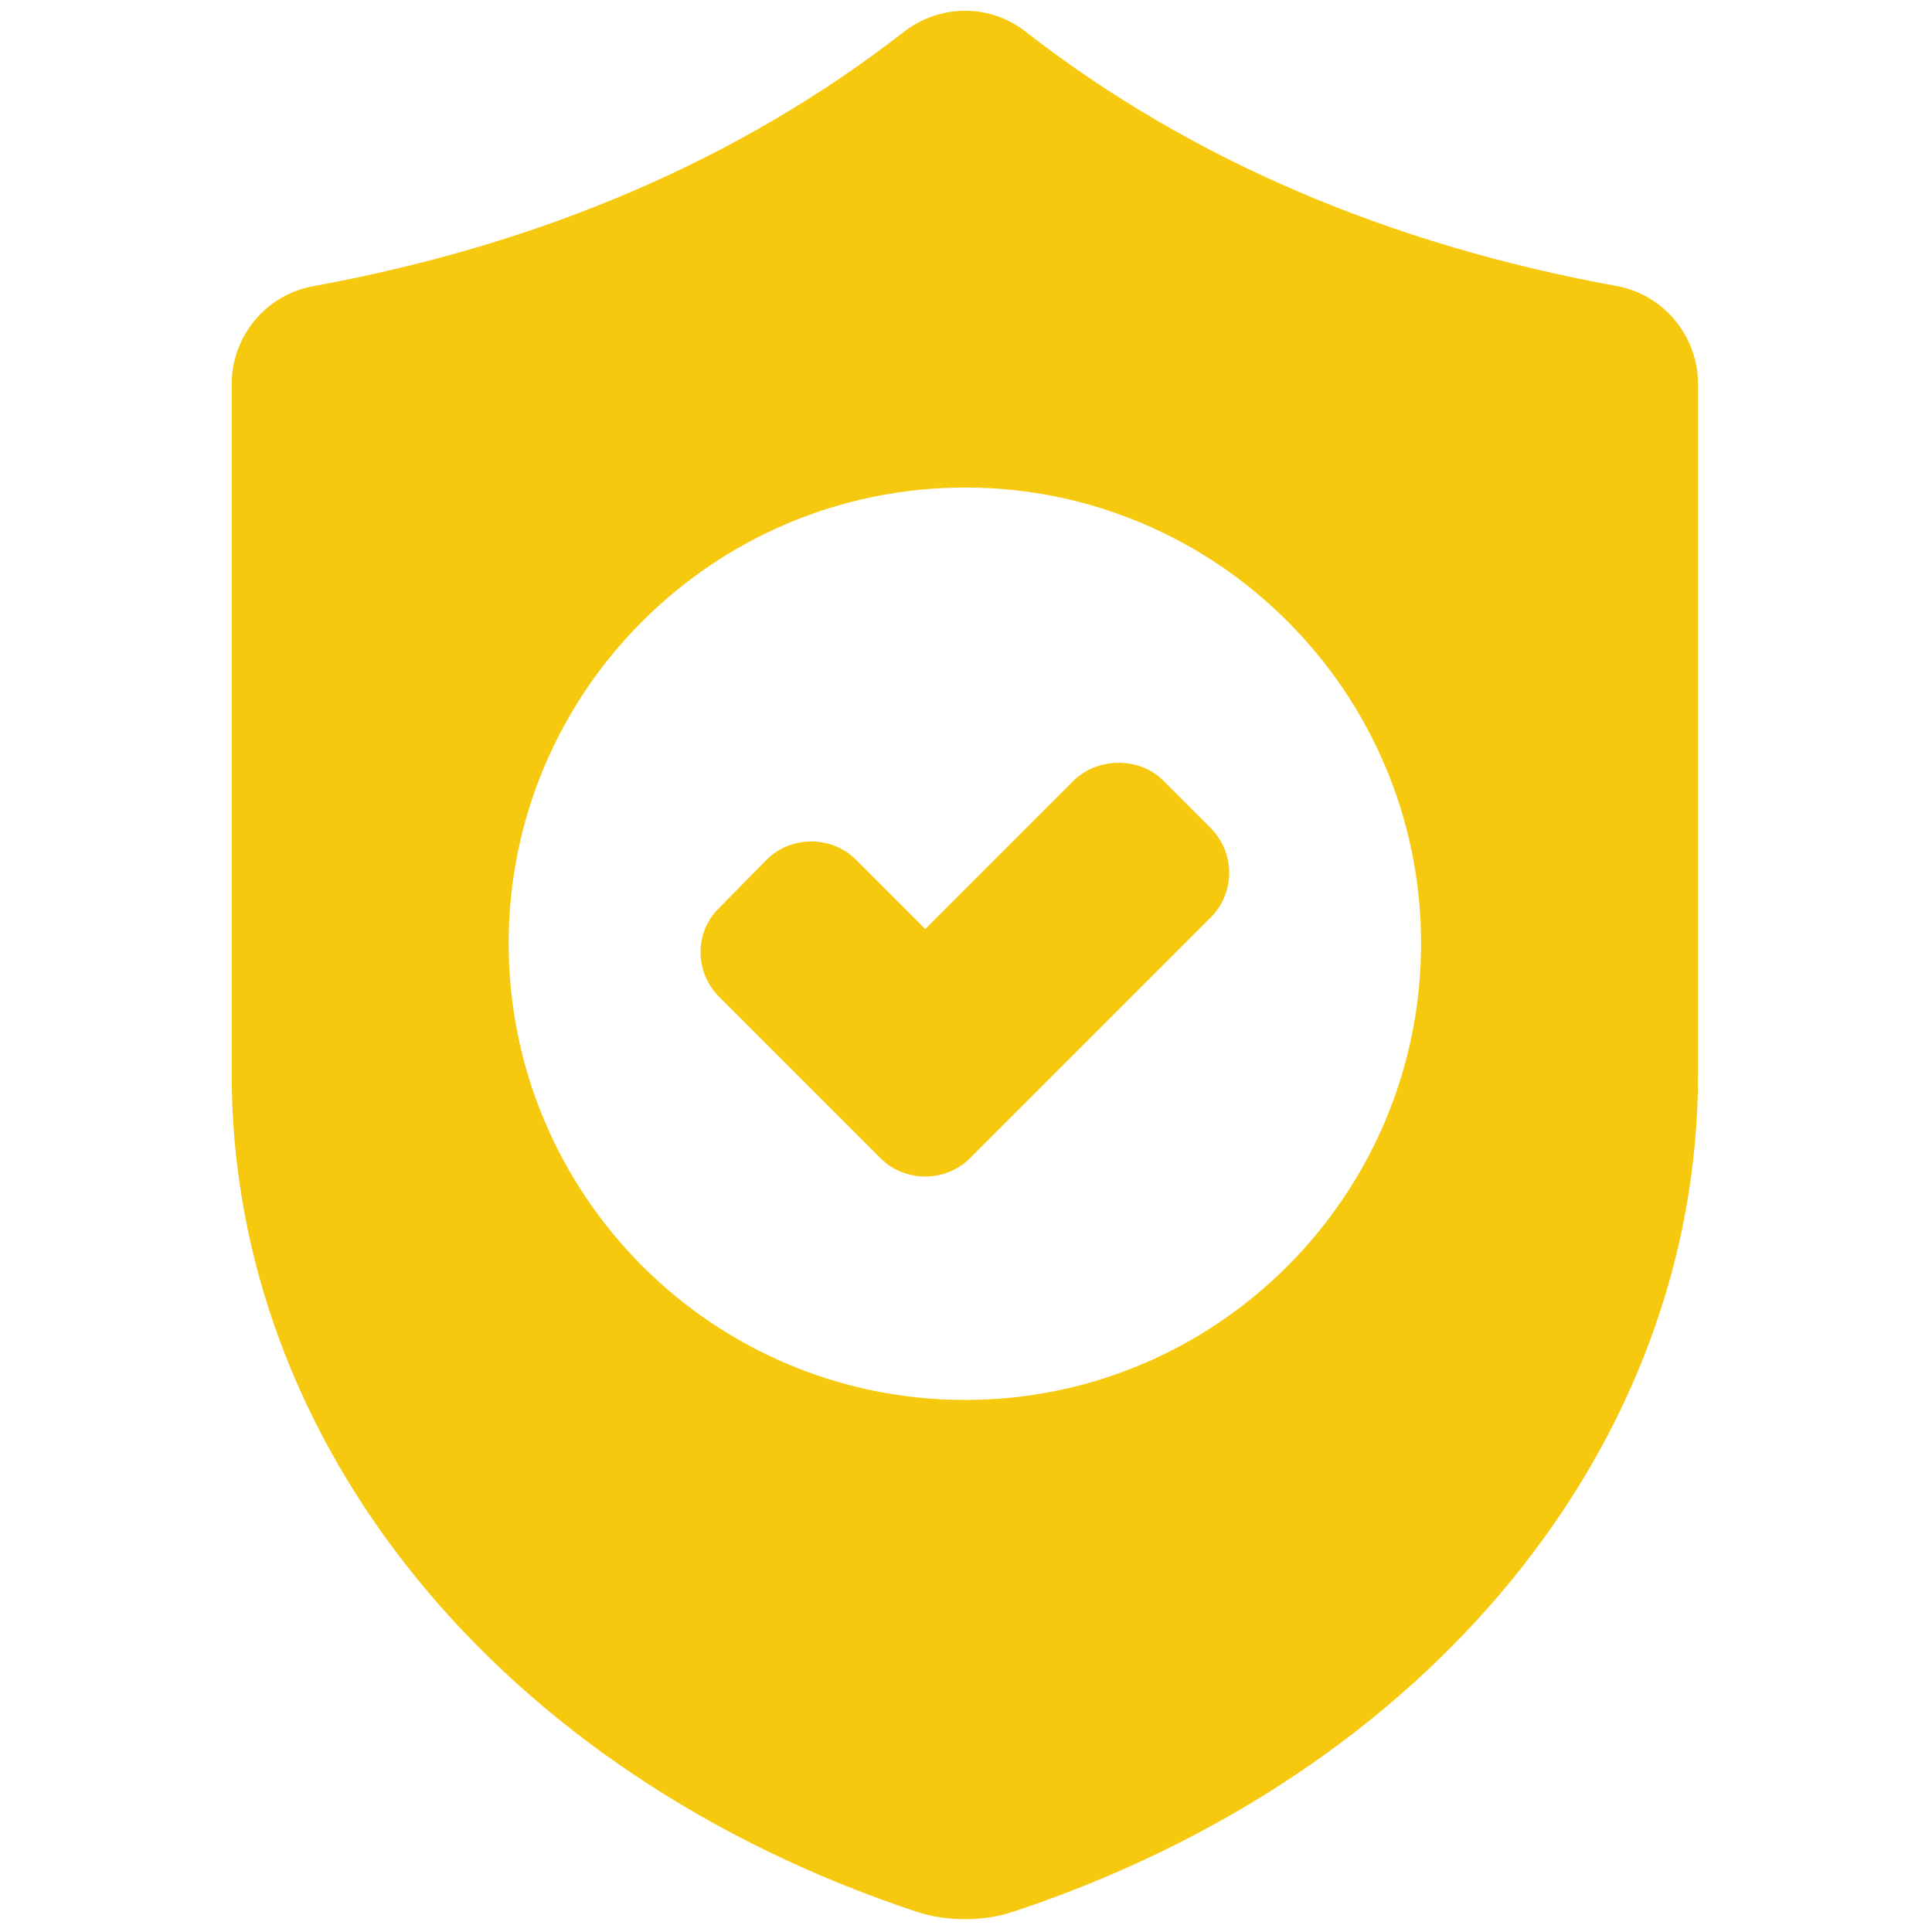
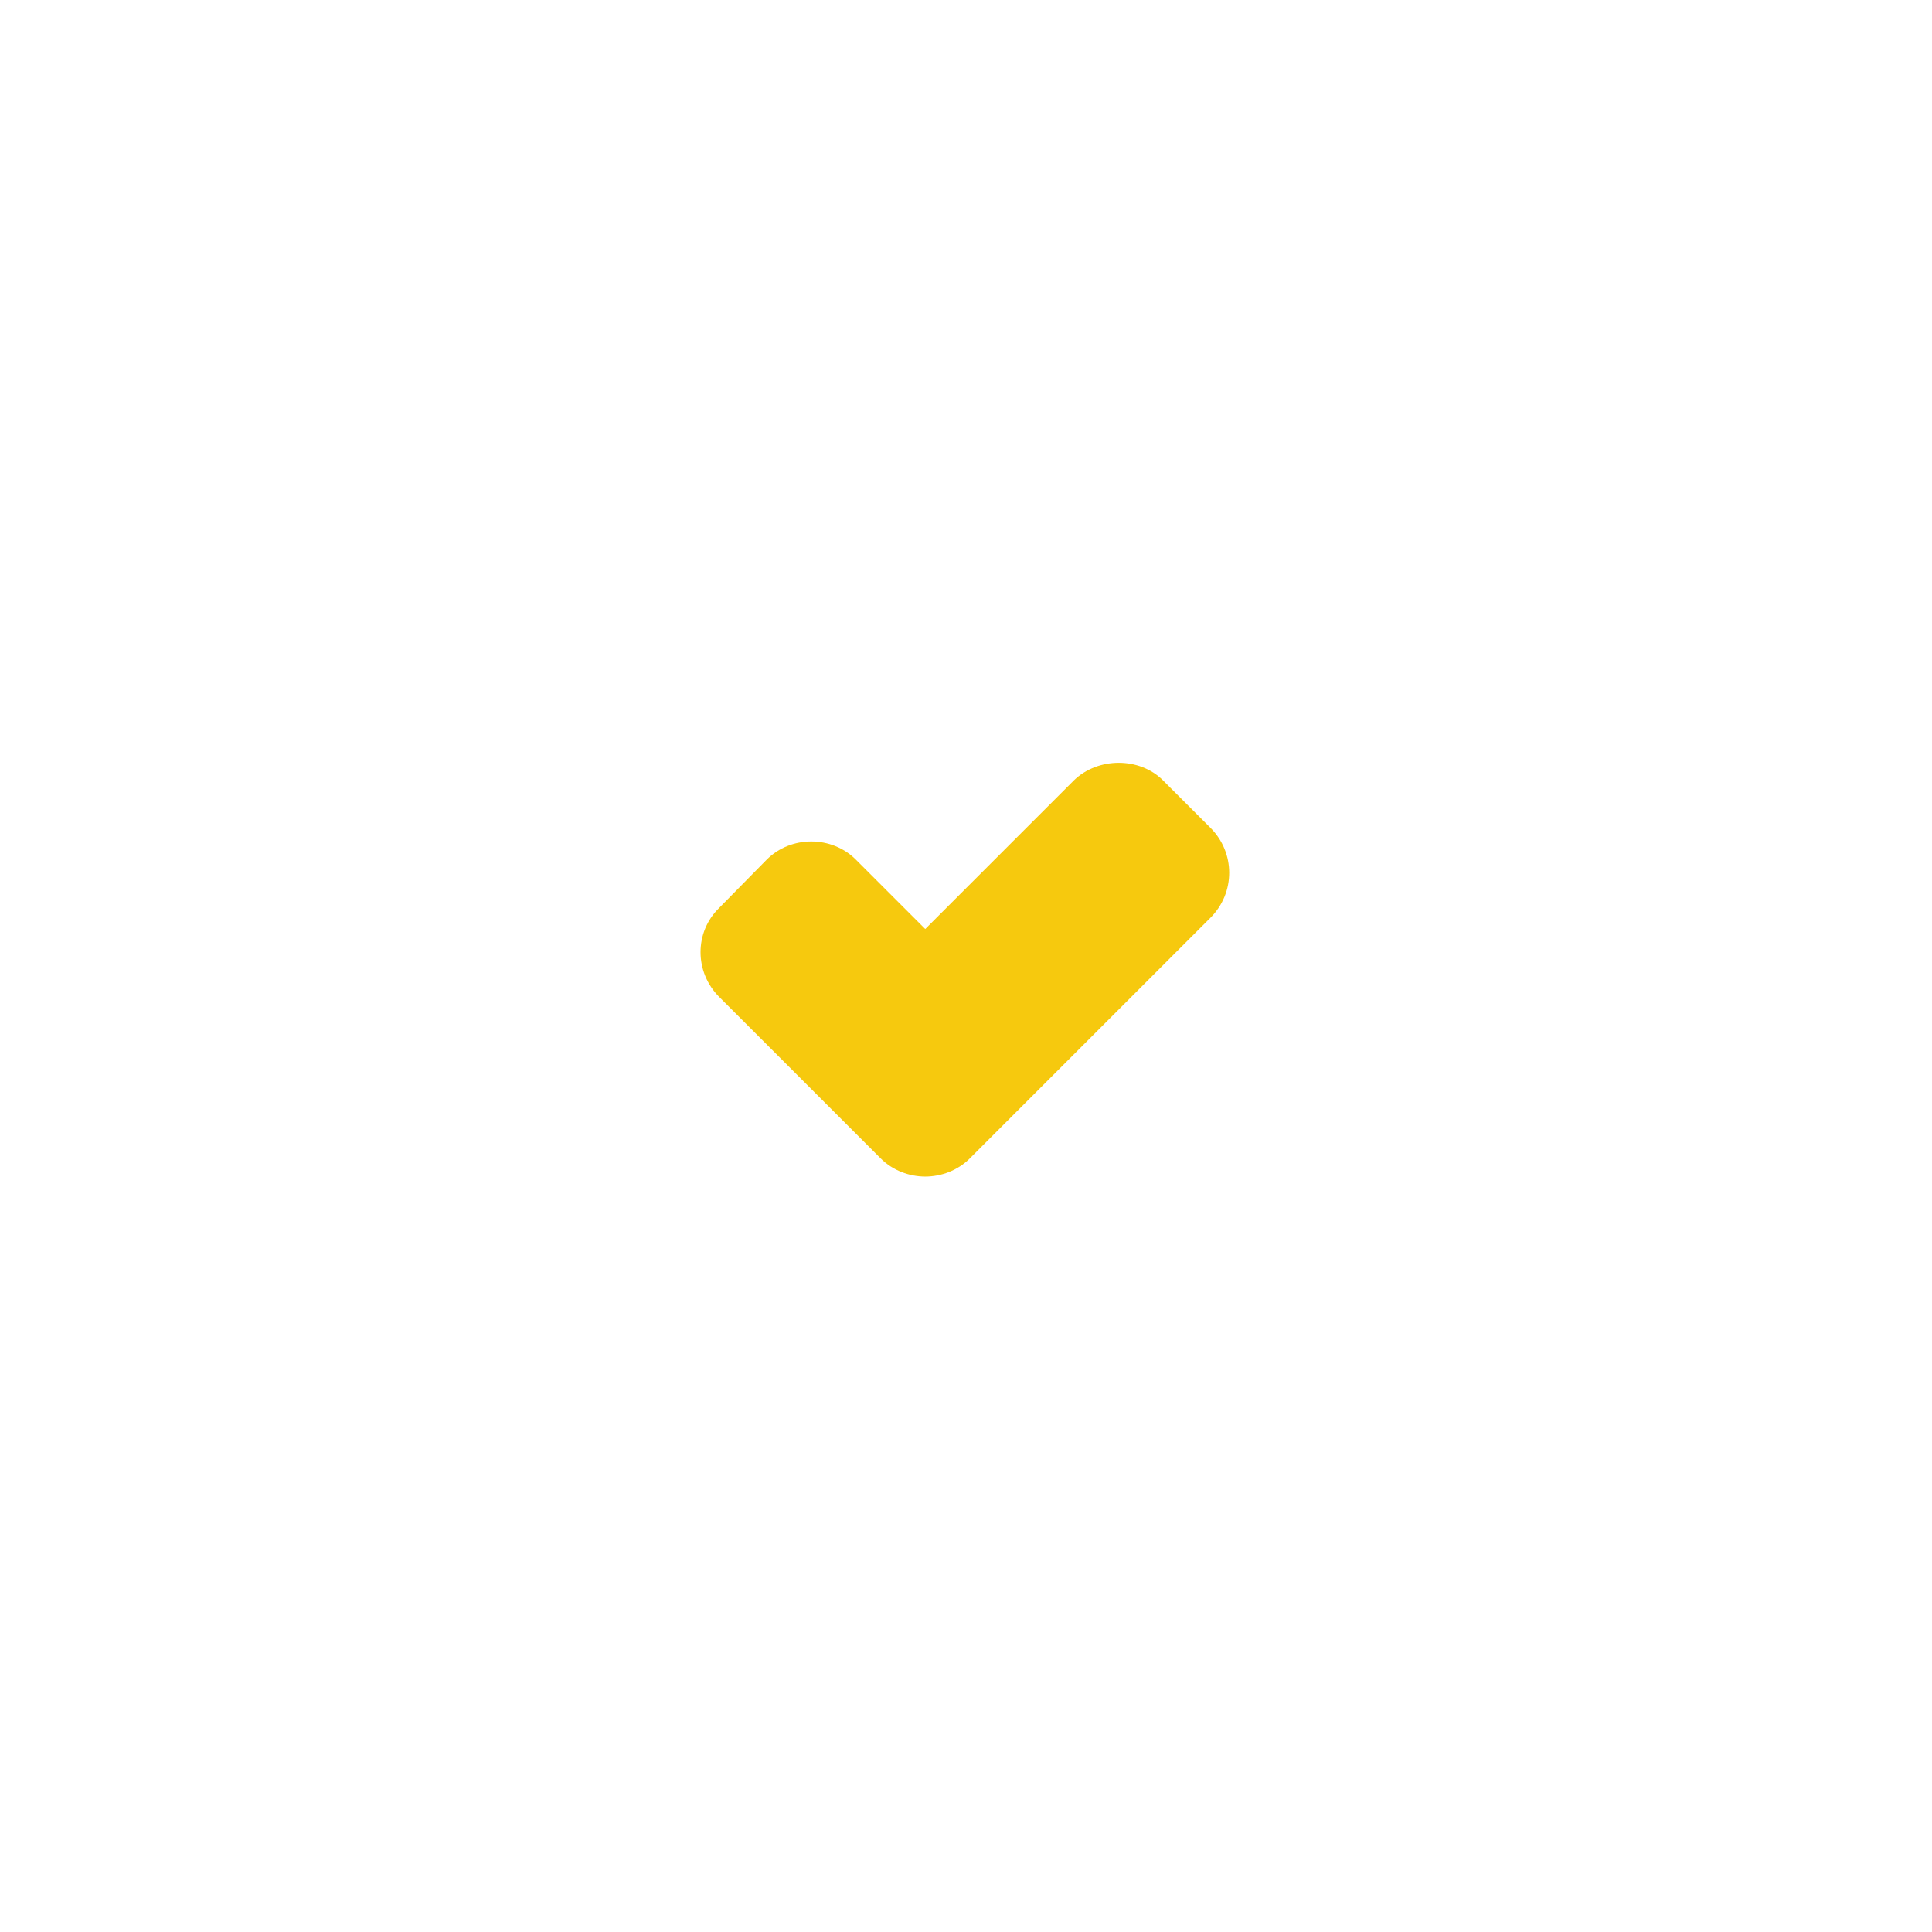
<svg xmlns="http://www.w3.org/2000/svg" version="1.2" viewBox="0 0 256 256" width="256" height="256">
  <title>quality-3601-svg</title>
  <style>
		.s0 { fill: #f6c90e } 
	</style>
  <g id="Layer">
    <path id="Layer" class="s0" d="m122.6 155.9c-2.1 0-4.3-0.8-5.9-2.4l-21.4-21.4c-3.3-3.3-3.3-8.6 0-11.8l6.3-6.4c3.2-3.2 8.6-3.2 11.8 0l9.2 9.2 19.7-19.7c3.2-3.1 8.7-3.1 11.8 0l6.3 6.3c3.3 3.3 3.3 8.6 0 11.9l-31.9 31.9c-1.6 1.6-3.8 2.4-5.9 2.4z" />
-     <path id="Layer" fill-rule="evenodd" class="s0" d="m225 50.9v91.4c0 49.1-35.6 92.7-90.7 111-2.1 0.7-4.3 1-6.4 1-2.2 0-4.4-0.3-6.5-1-55.1-18.3-90.7-61.9-90.7-111v-91.4c0-6.4 4.6-11.9 10.9-13 30.1-5.5 56.5-16.8 78.2-33.7 4.8-3.7 11.4-3.7 16.1 0 21.7 16.9 48.1 28.2 78.3 33.7 6.2 1.1 10.8 6.6 10.8 13zm-36.7 74.1c0-33.3-27.1-60.4-60.4-60.4-33.4 0-60.5 27.1-60.5 60.4 0 33.4 27.1 60.5 60.5 60.5 33.3 0 60.4-27.1 60.4-60.5z" />
  </g>
</svg>